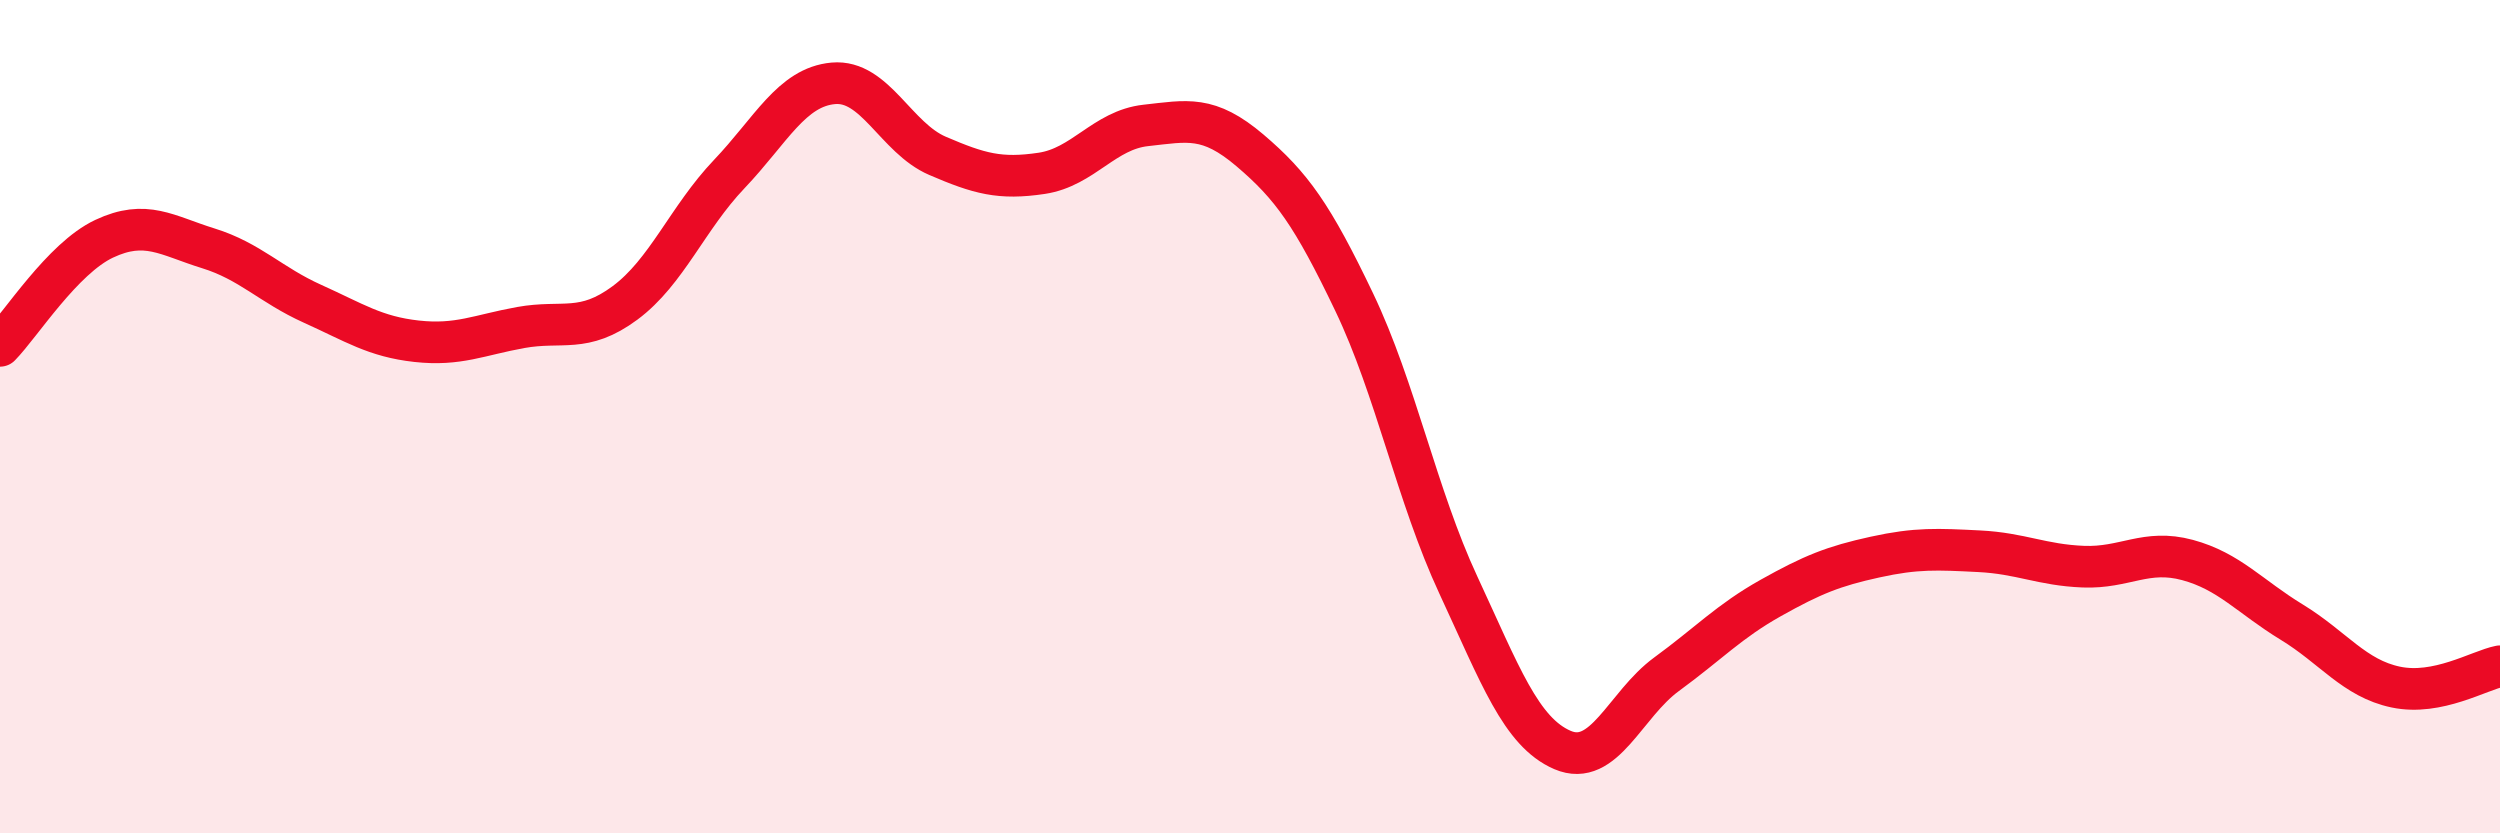
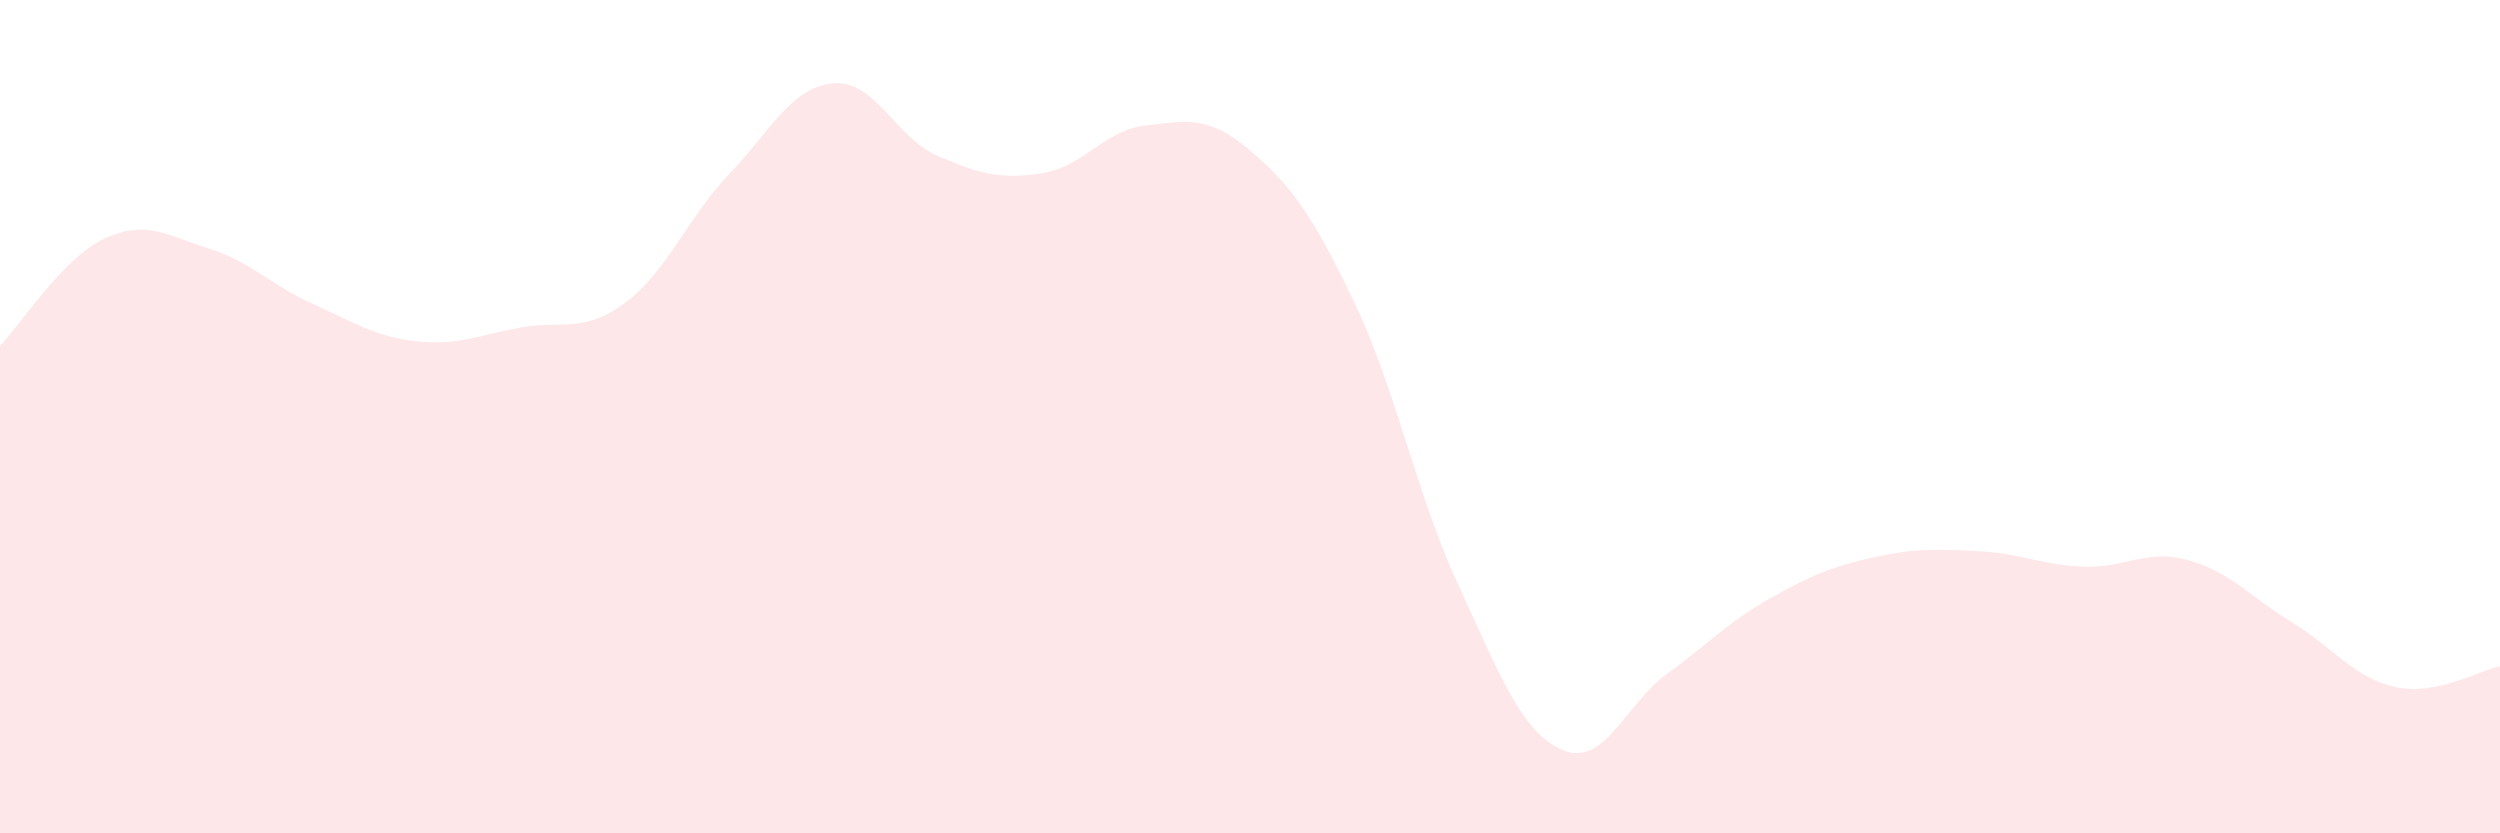
<svg xmlns="http://www.w3.org/2000/svg" width="60" height="20" viewBox="0 0 60 20">
  <path d="M 0,8.3 C 0.5,7.79 1.5,6.2 2.5,5.73 C 3.5,5.26 4,5.65 5,5.96 C 6,6.27 6.5,6.84 7.5,7.29 C 8.5,7.74 9,8.08 10,8.19 C 11,8.3 11.5,8.04 12.5,7.86 C 13.5,7.68 14,8.01 15,7.27 C 16,6.53 16.5,5.23 17.5,4.18 C 18.5,3.13 19,2.09 20,2 C 21,1.91 21.5,3.31 22.5,3.74 C 23.5,4.17 24,4.31 25,4.16 C 26,4.01 26.5,3.12 27.5,3.01 C 28.5,2.9 29,2.76 30,3.61 C 31,4.46 31.5,5.16 32.5,7.25 C 33.5,9.34 34,11.89 35,14.04 C 36,16.19 36.5,17.57 37.5,18 C 38.5,18.43 39,16.91 40,16.18 C 41,15.45 41.5,14.91 42.5,14.35 C 43.5,13.79 44,13.59 45,13.37 C 46,13.15 46.5,13.18 47.5,13.23 C 48.5,13.28 49,13.56 50,13.6 C 51,13.64 51.5,13.17 52.5,13.44 C 53.5,13.71 54,14.32 55,14.93 C 56,15.54 56.5,16.28 57.5,16.49 C 58.5,16.7 59.5,16.09 60,15.99L60 20L0 20Z" fill="#EB0A25" opacity="0.1" stroke-linecap="round" stroke-linejoin="round" />
-   <path d="M 0,8.3 C 0.5,7.79 1.5,6.2 2.5,5.73 C 3.5,5.26 4,5.65 5,5.96 C 6,6.27 6.5,6.84 7.5,7.29 C 8.5,7.74 9,8.08 10,8.19 C 11,8.3 11.5,8.04 12.5,7.86 C 13.5,7.68 14,8.01 15,7.27 C 16,6.53 16.5,5.23 17.5,4.18 C 18.5,3.13 19,2.09 20,2 C 21,1.91 21.5,3.31 22.5,3.74 C 23.5,4.17 24,4.31 25,4.16 C 26,4.01 26.5,3.12 27.5,3.01 C 28.5,2.9 29,2.76 30,3.61 C 31,4.46 31.5,5.16 32.5,7.25 C 33.5,9.34 34,11.89 35,14.04 C 36,16.19 36.5,17.57 37.5,18 C 38.5,18.43 39,16.91 40,16.18 C 41,15.45 41.5,14.91 42.5,14.35 C 43.5,13.79 44,13.59 45,13.37 C 46,13.15 46.5,13.18 47.5,13.23 C 48.5,13.28 49,13.56 50,13.6 C 51,13.64 51.5,13.17 52.5,13.44 C 53.5,13.71 54,14.32 55,14.93 C 56,15.54 56.5,16.28 57.5,16.49 C 58.5,16.7 59.5,16.09 60,15.99" stroke="#EB0A25" stroke-width="1" fill="none" stroke-linecap="round" stroke-linejoin="round" />
</svg>